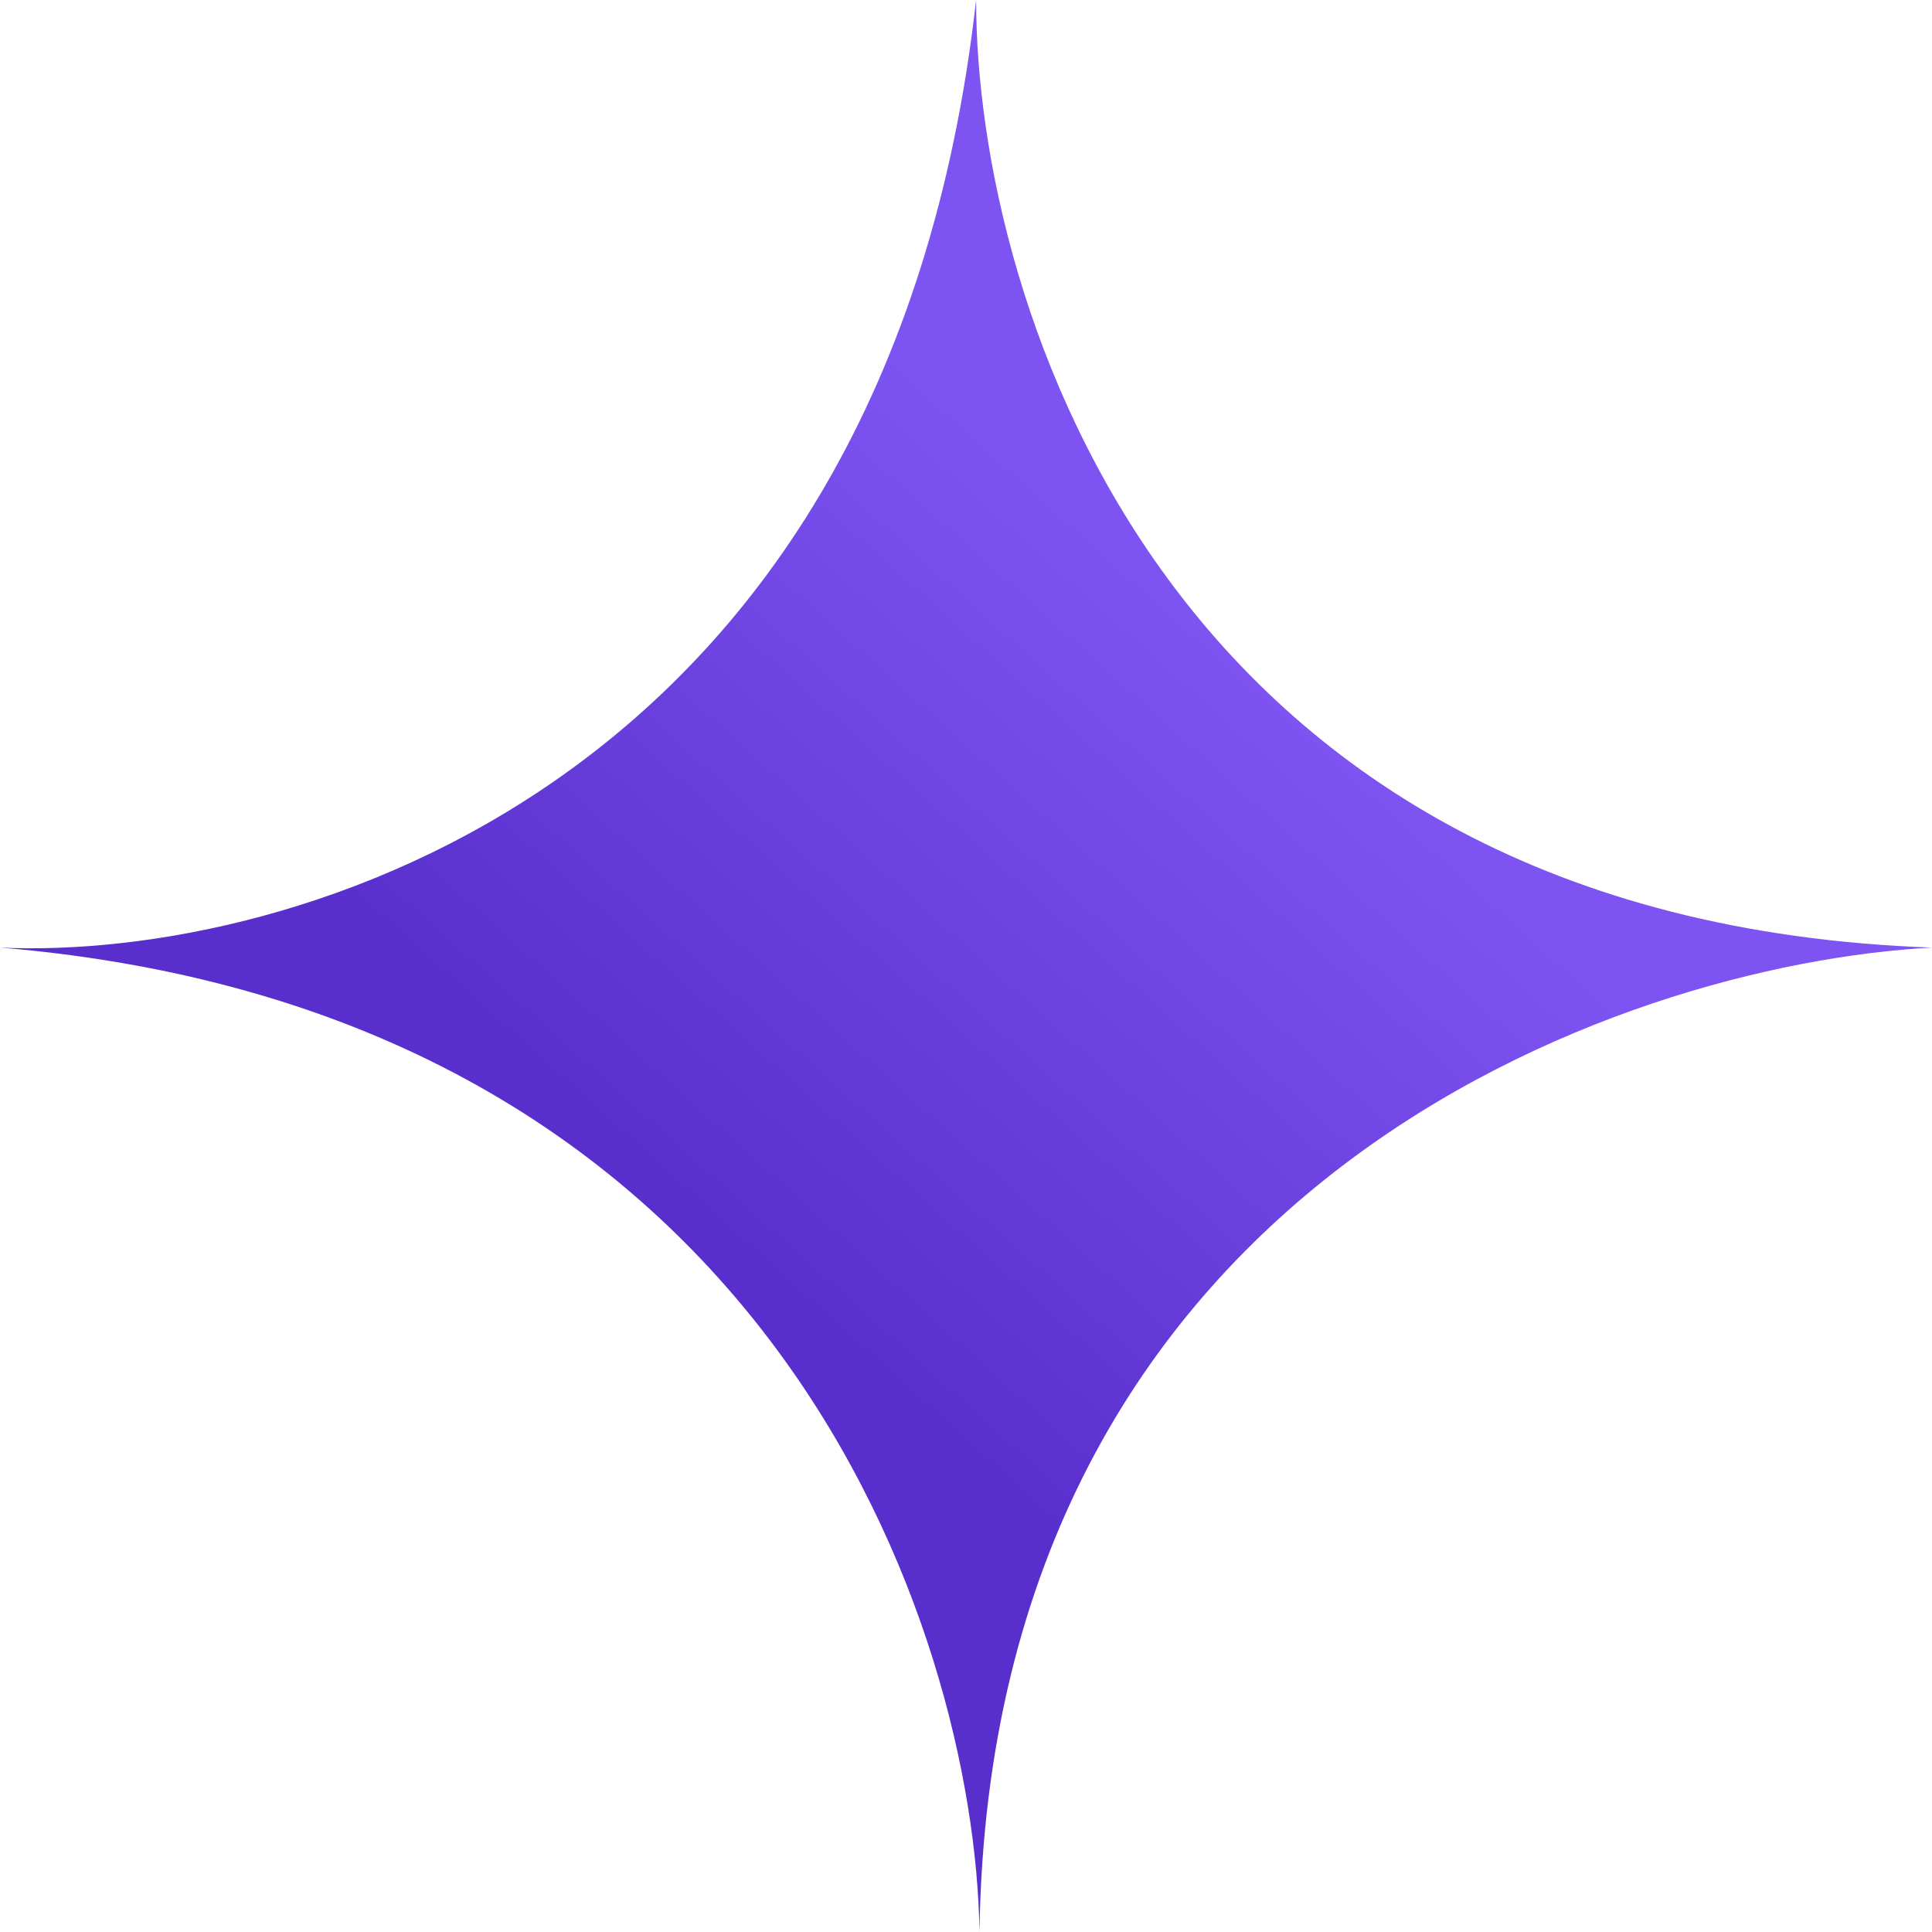
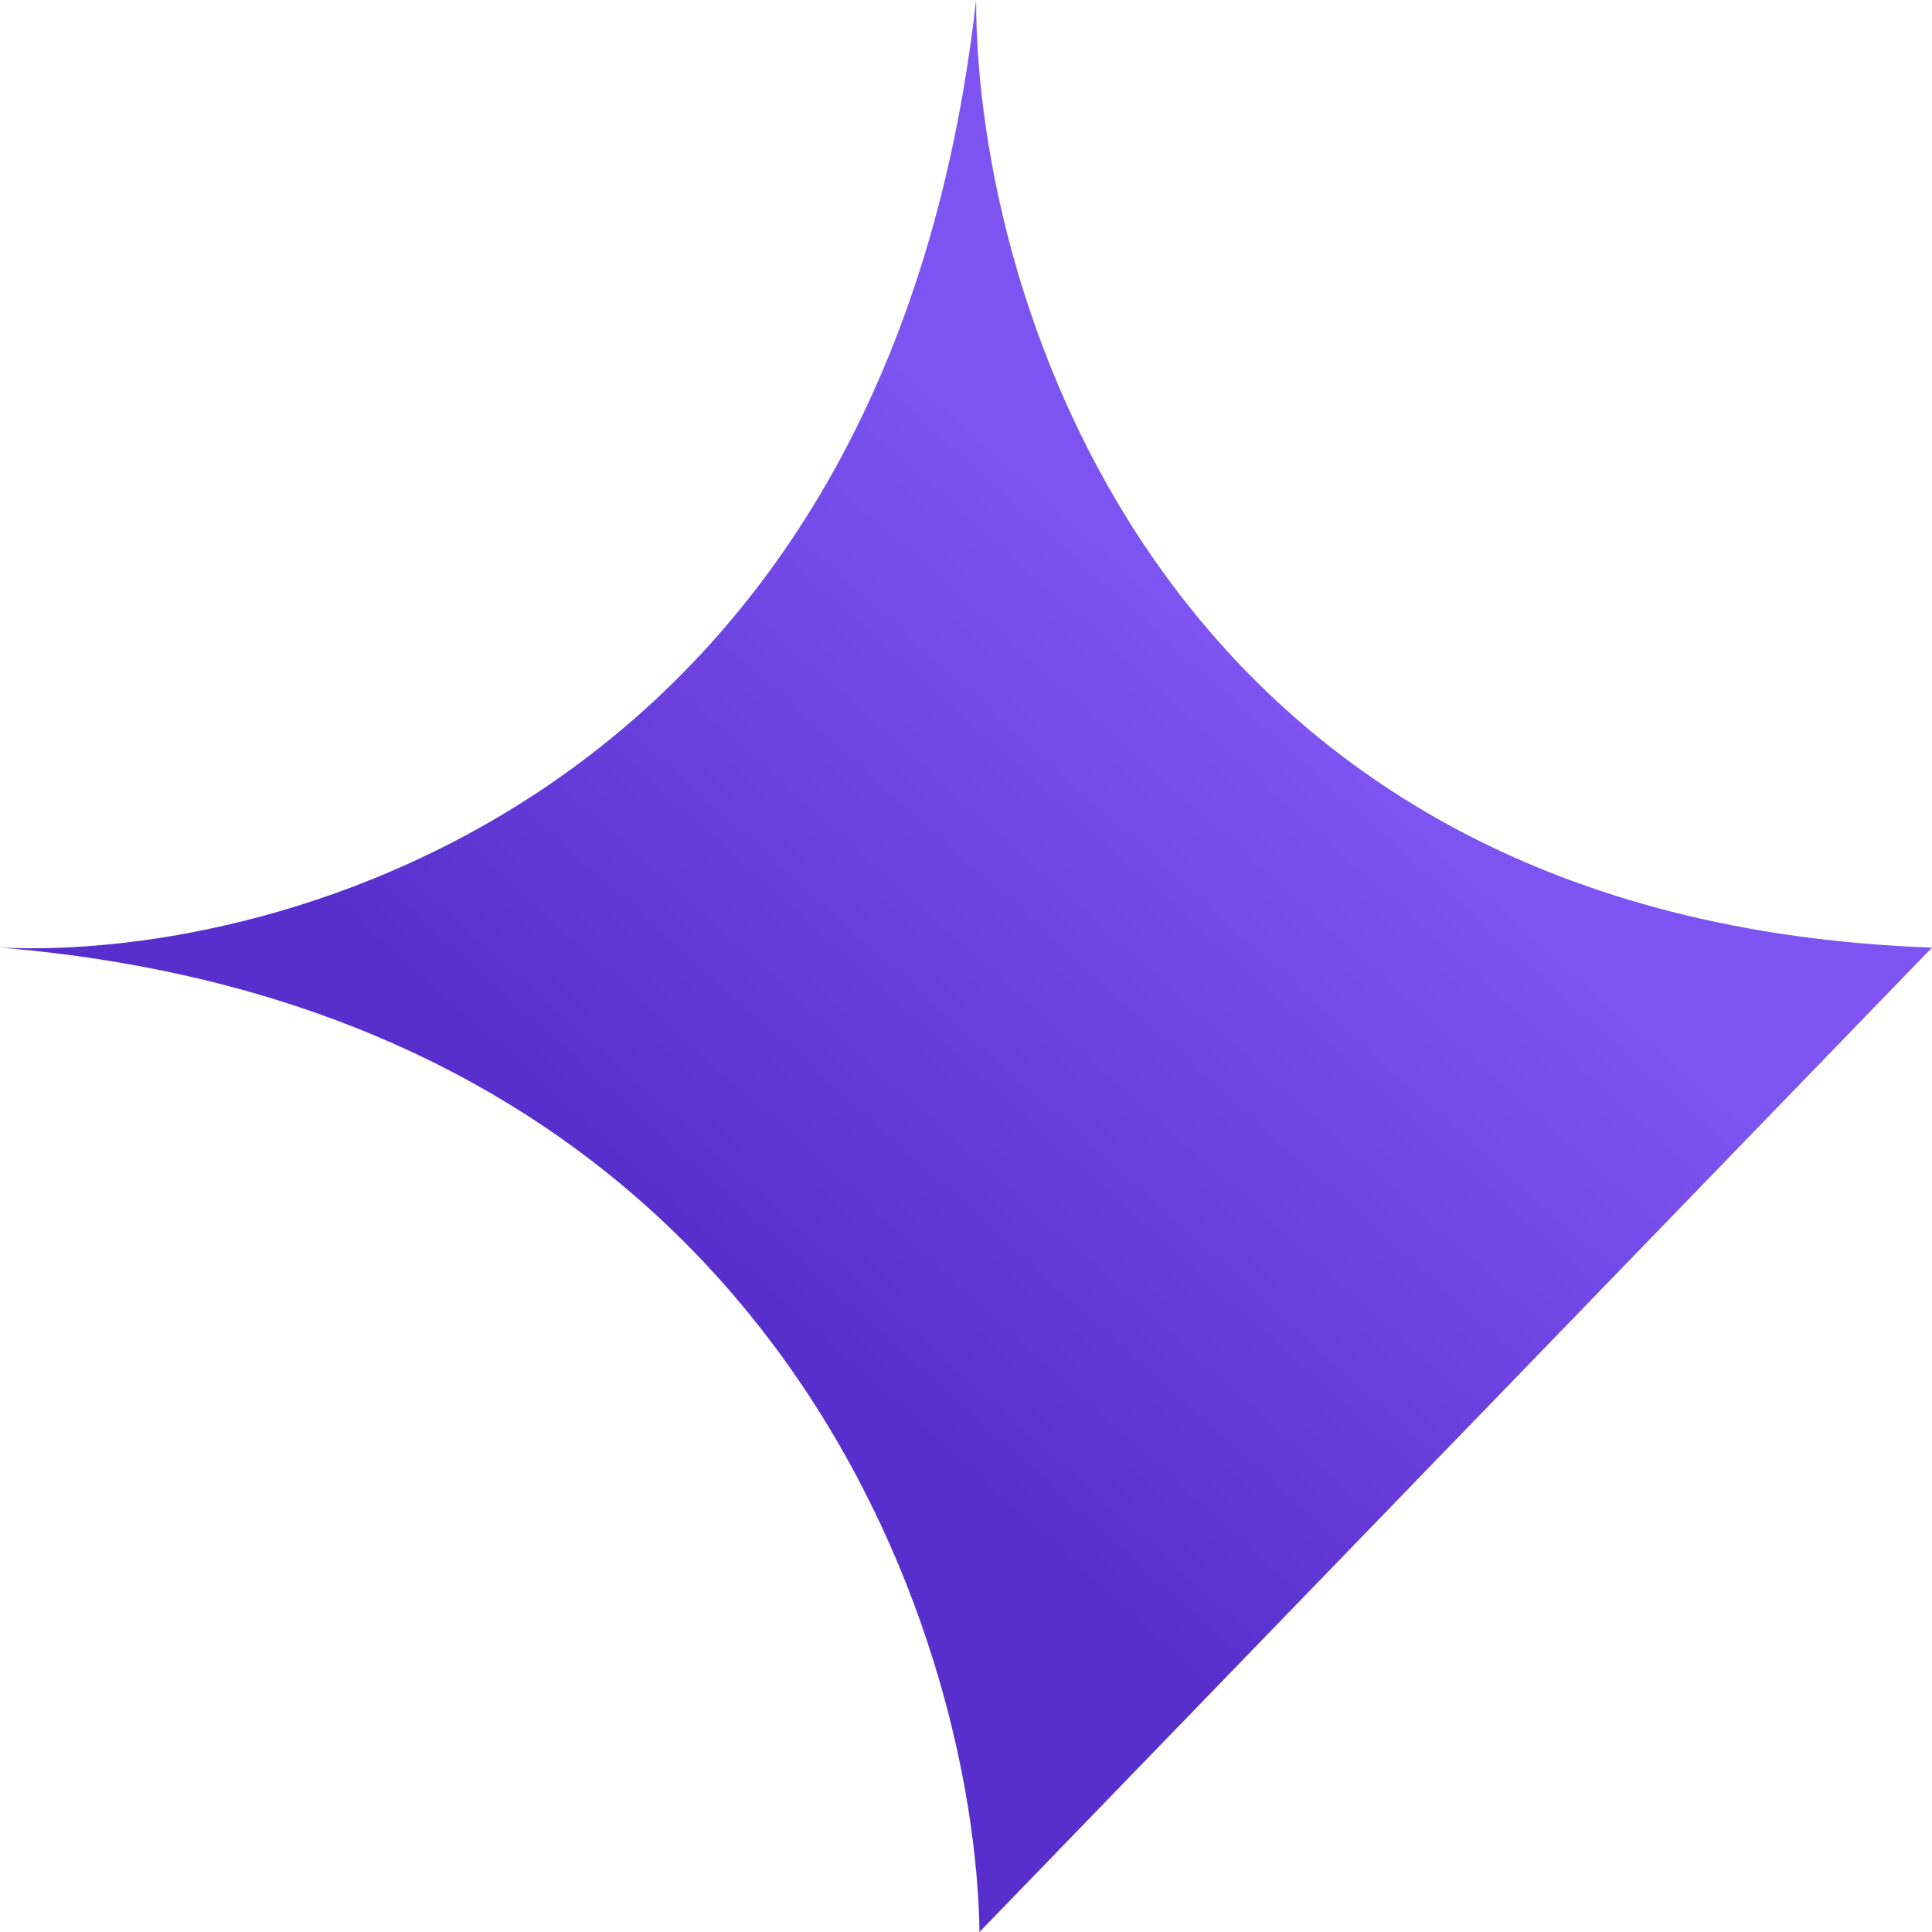
<svg xmlns="http://www.w3.org/2000/svg" width="43" height="43" viewBox="0 0 43 43" fill="none">
-   <path d="M43 21.09C25.98 20.494 21.725 6.782 21.725 0C19.747 17.587 6.418 21.388 0 21.09C17.2 22.521 21.7 36.293 21.8 43C22.039 26.366 36.033 21.463 43 21.09Z" fill="url(#paint0_linear_386_473)" />
+   <path d="M43 21.09C25.98 20.494 21.725 6.782 21.725 0C19.747 17.587 6.418 21.388 0 21.09C17.2 22.521 21.7 36.293 21.8 43Z" fill="url(#paint0_linear_386_473)" />
  <defs>
    <linearGradient id="paint0_linear_386_473" x1="26.969" y1="14.159" x2="15.2" y2="27.262" gradientUnits="userSpaceOnUse">
      <stop stop-color="#7D54F1" />
      <stop offset="1" stop-color="#582FCC" />
    </linearGradient>
  </defs>
</svg>